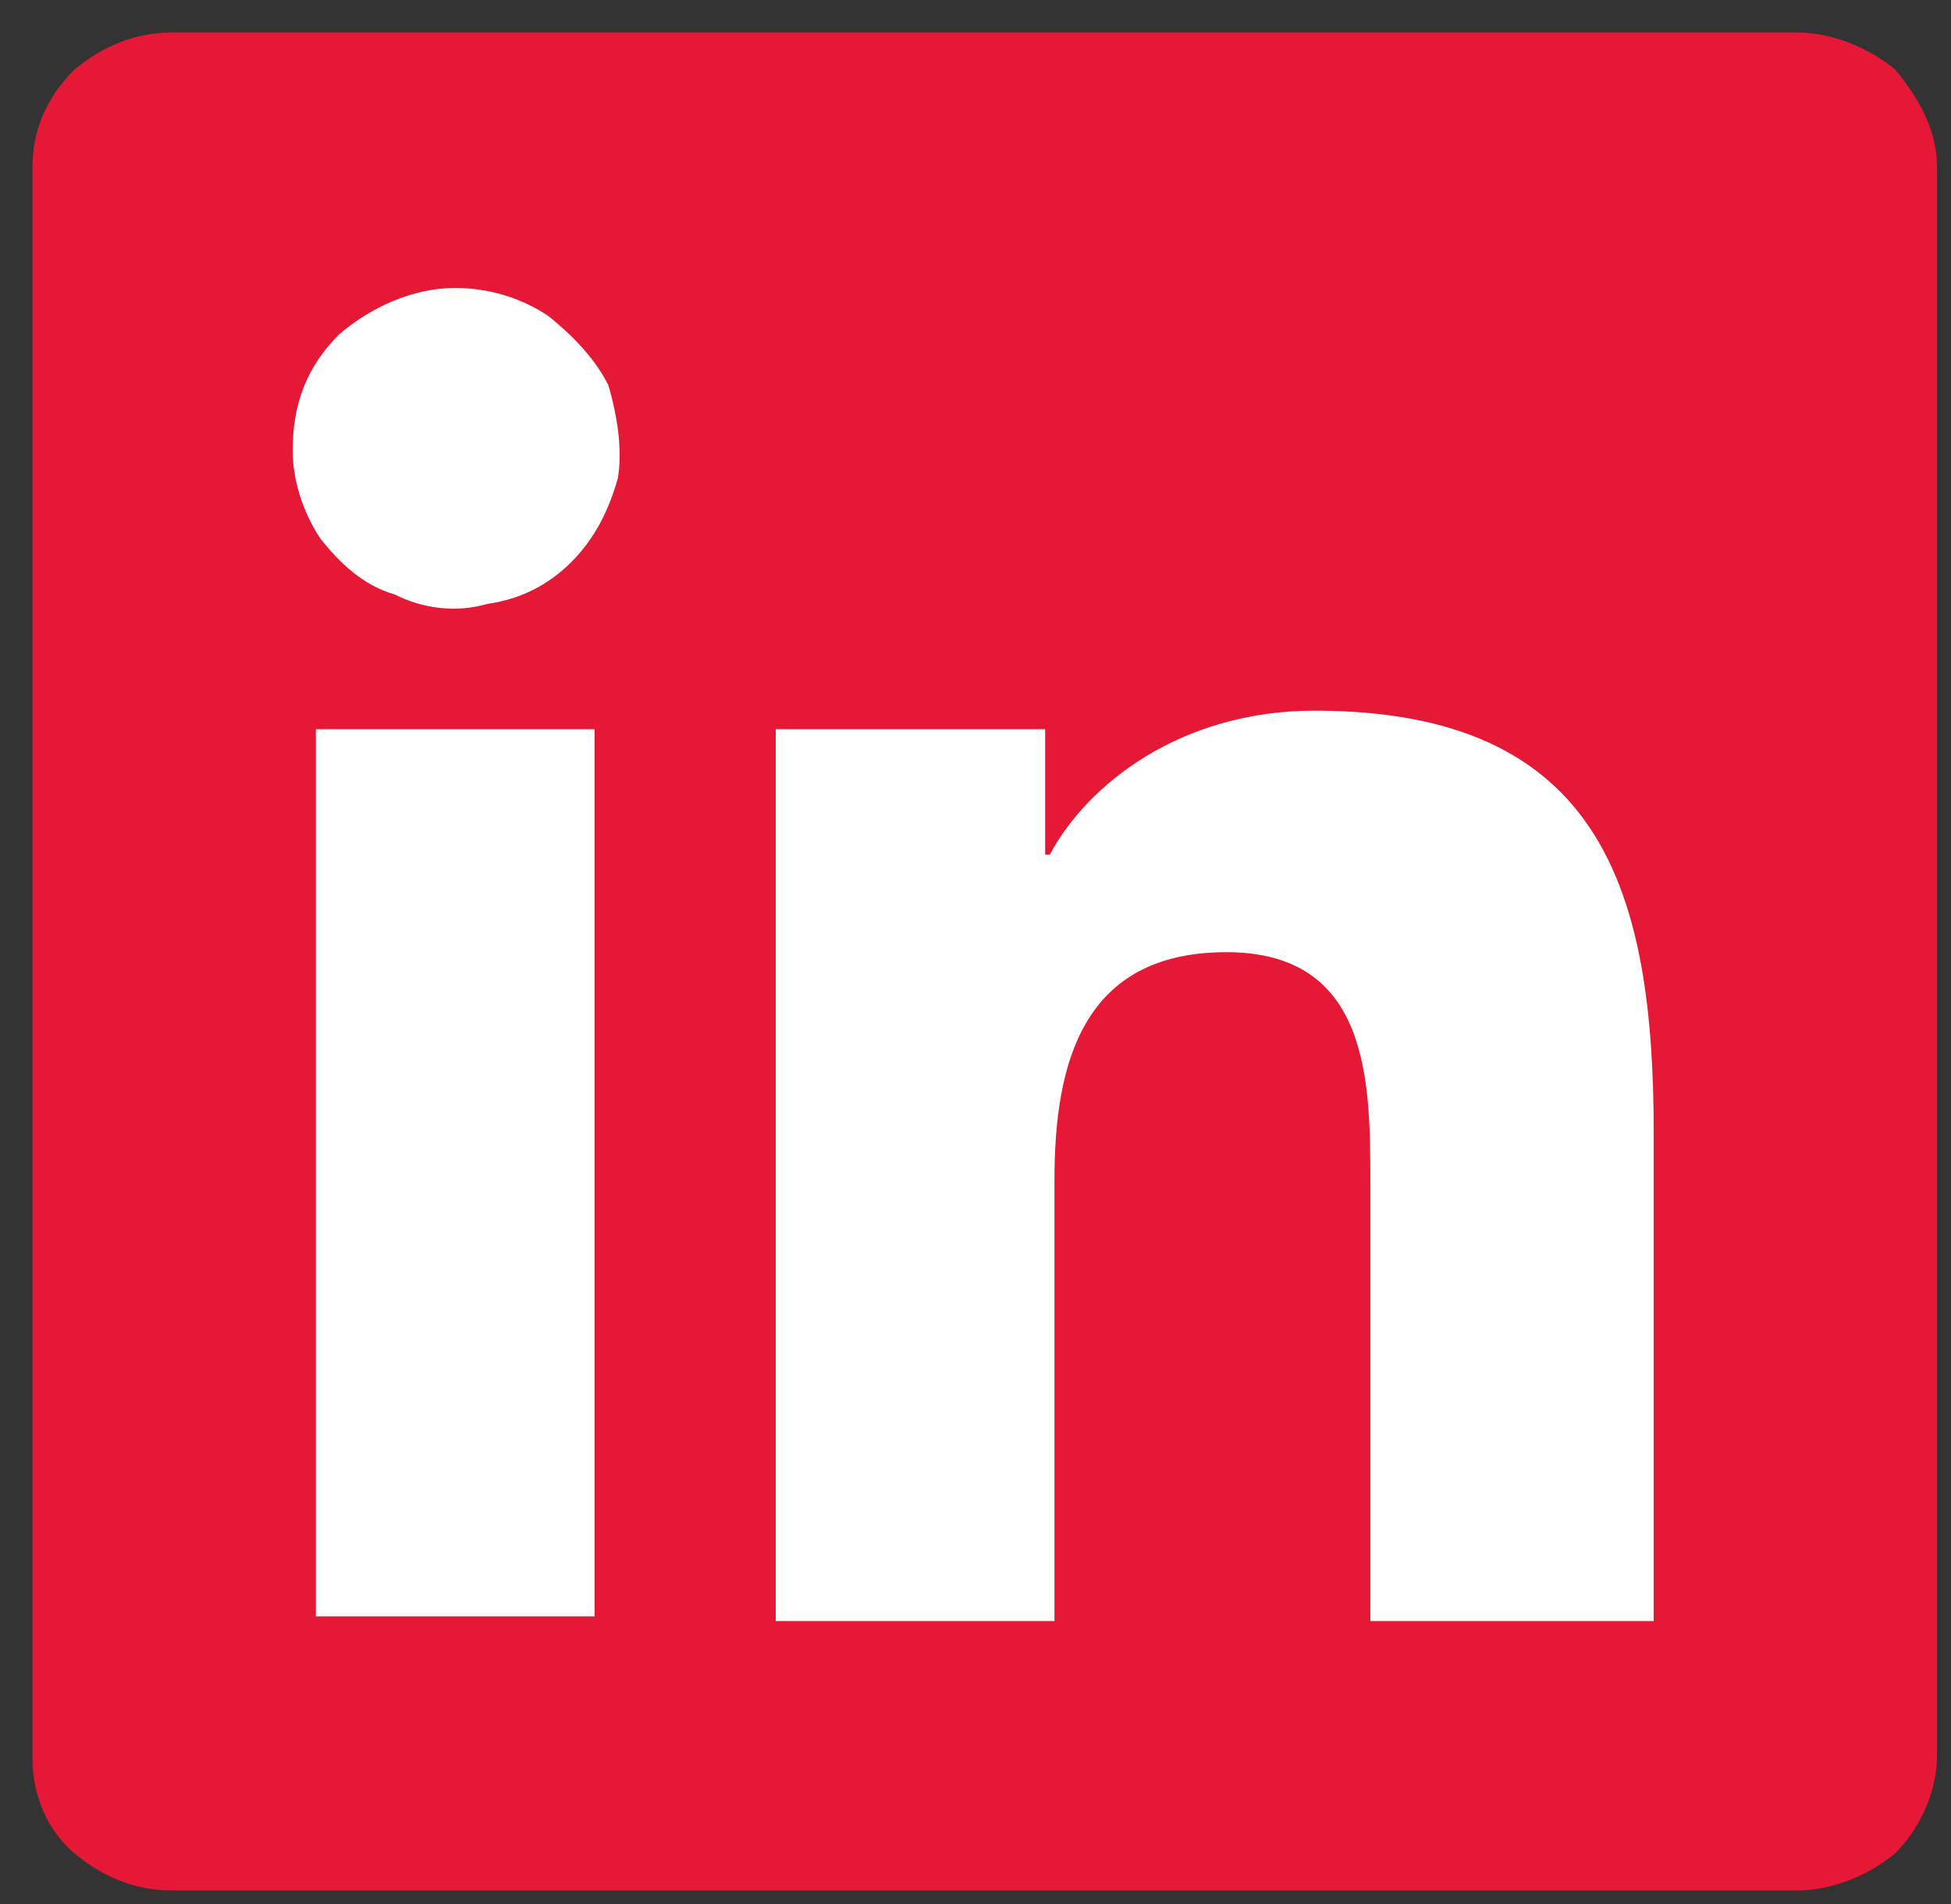
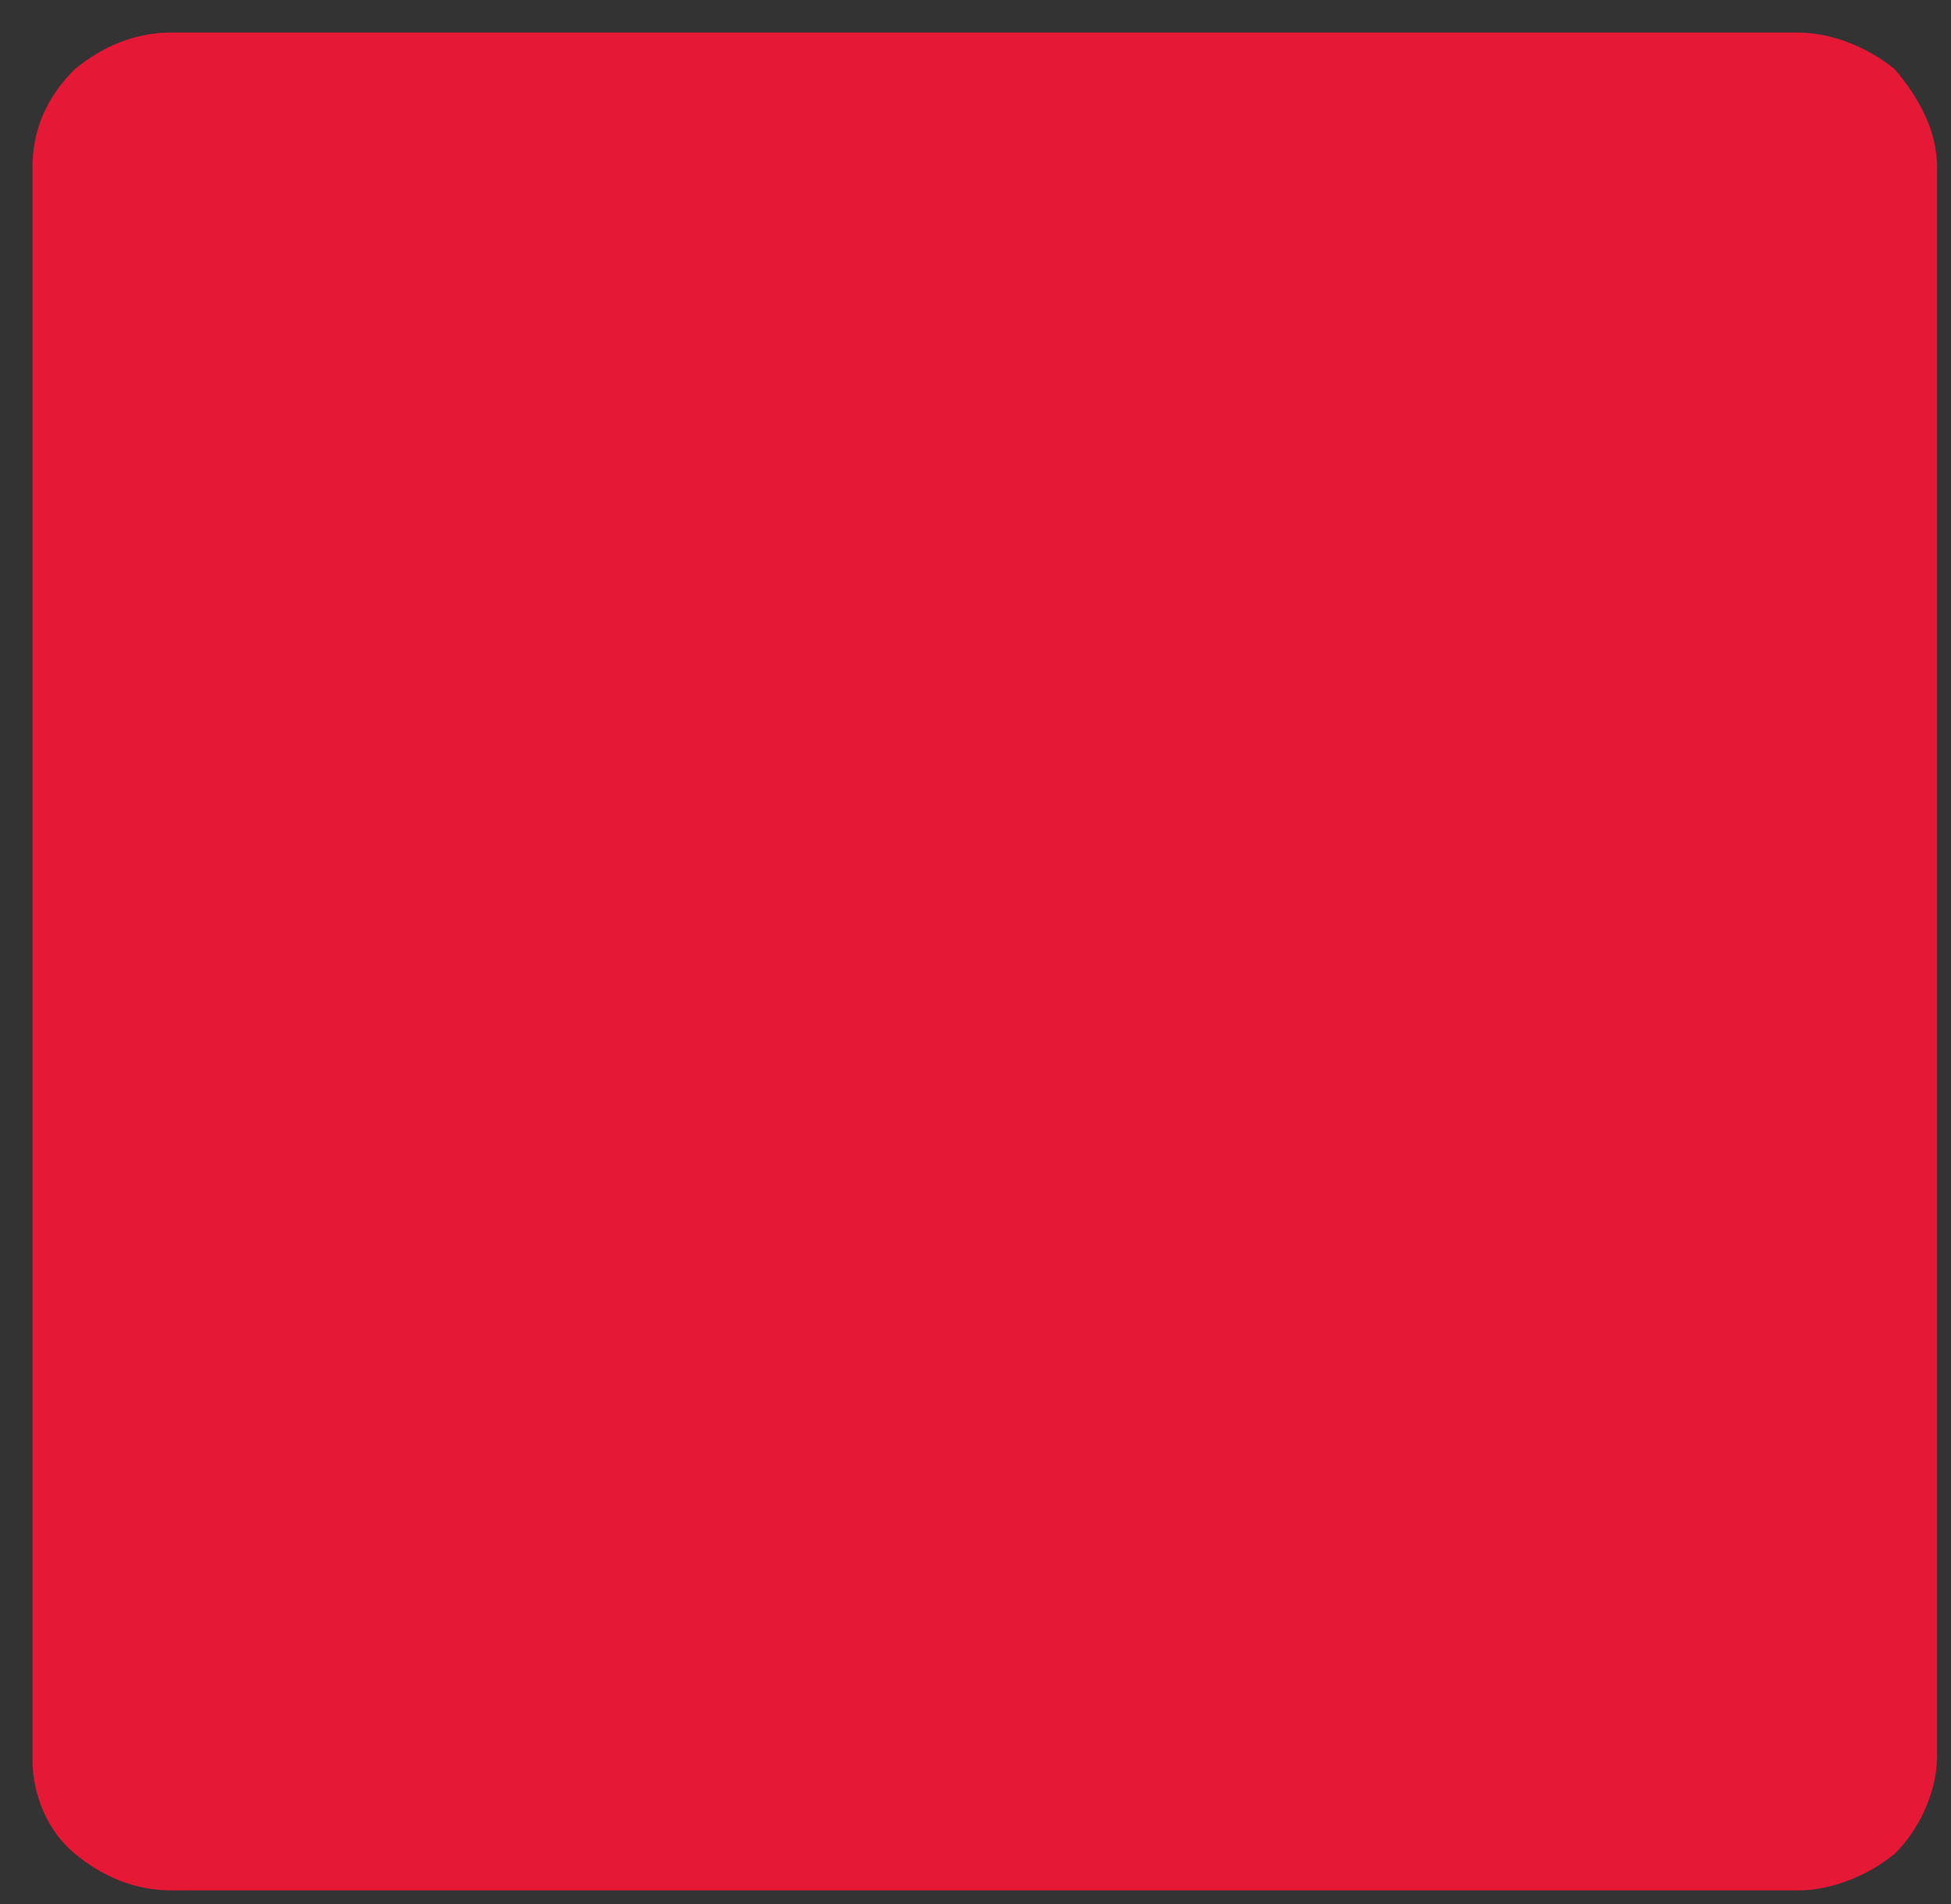
<svg xmlns="http://www.w3.org/2000/svg" version="1.2" viewBox="0 0 42 41" width="42" height="41">
  <rect x="0" y="0" width="42" height="41" fill="#333333" stroke="none" />
  <title>linkedin_gray-svg</title>
  <style>
		.s0 { fill: #e51836 } 
		.s1 { fill: #ffffff } 
	</style>
  <path class="s0" d="m38.7 0.7h-35c-0.8 0-1.5 0.3-2.1 0.8-0.6 0.6-0.9 1.3-0.9 2.1v34.3c0 0.7 0.3 1.5 0.9 2 0.6 0.5 1.3 0.8 2.1 0.8h35c0.7 0 1.5-0.3 2.1-0.8 0.5-0.5 0.9-1.3 0.9-2.1v-34.2c0-0.8-0.4-1.5-0.9-2.1-0.6-0.5-1.4-0.8-2.1-0.8z" />
-   <path class="s1" d="m6.8 15.7h6v19.1h-6zm3-9.5c0.7 0 1.4 0.2 2 0.6 0.5 0.4 1 0.9 1.3 1.5 0.2 0.7 0.3 1.4 0.2 2-0.2 0.7-0.5 1.3-1 1.8-0.5 0.5-1.1 0.8-1.8 0.9-0.7 0.2-1.4 0.1-2-0.2-0.7-0.2-1.2-0.7-1.6-1.2-0.4-0.6-0.6-1.3-0.6-1.9 0-1 0.3-1.8 1-2.5 0.7-0.6 1.6-1 2.5-1zm6.9 9.5h5.8v2.7h0.1c0.8-1.5 2.8-3.1 5.7-3.1 6.2 0 7.3 3.9 7.3 9.1v10.5h-6.1v-9.4c0-2.2 0-5-3.1-5-3.1 0-3.7 2.4-3.7 4.9v9.5h-6z" />
</svg>